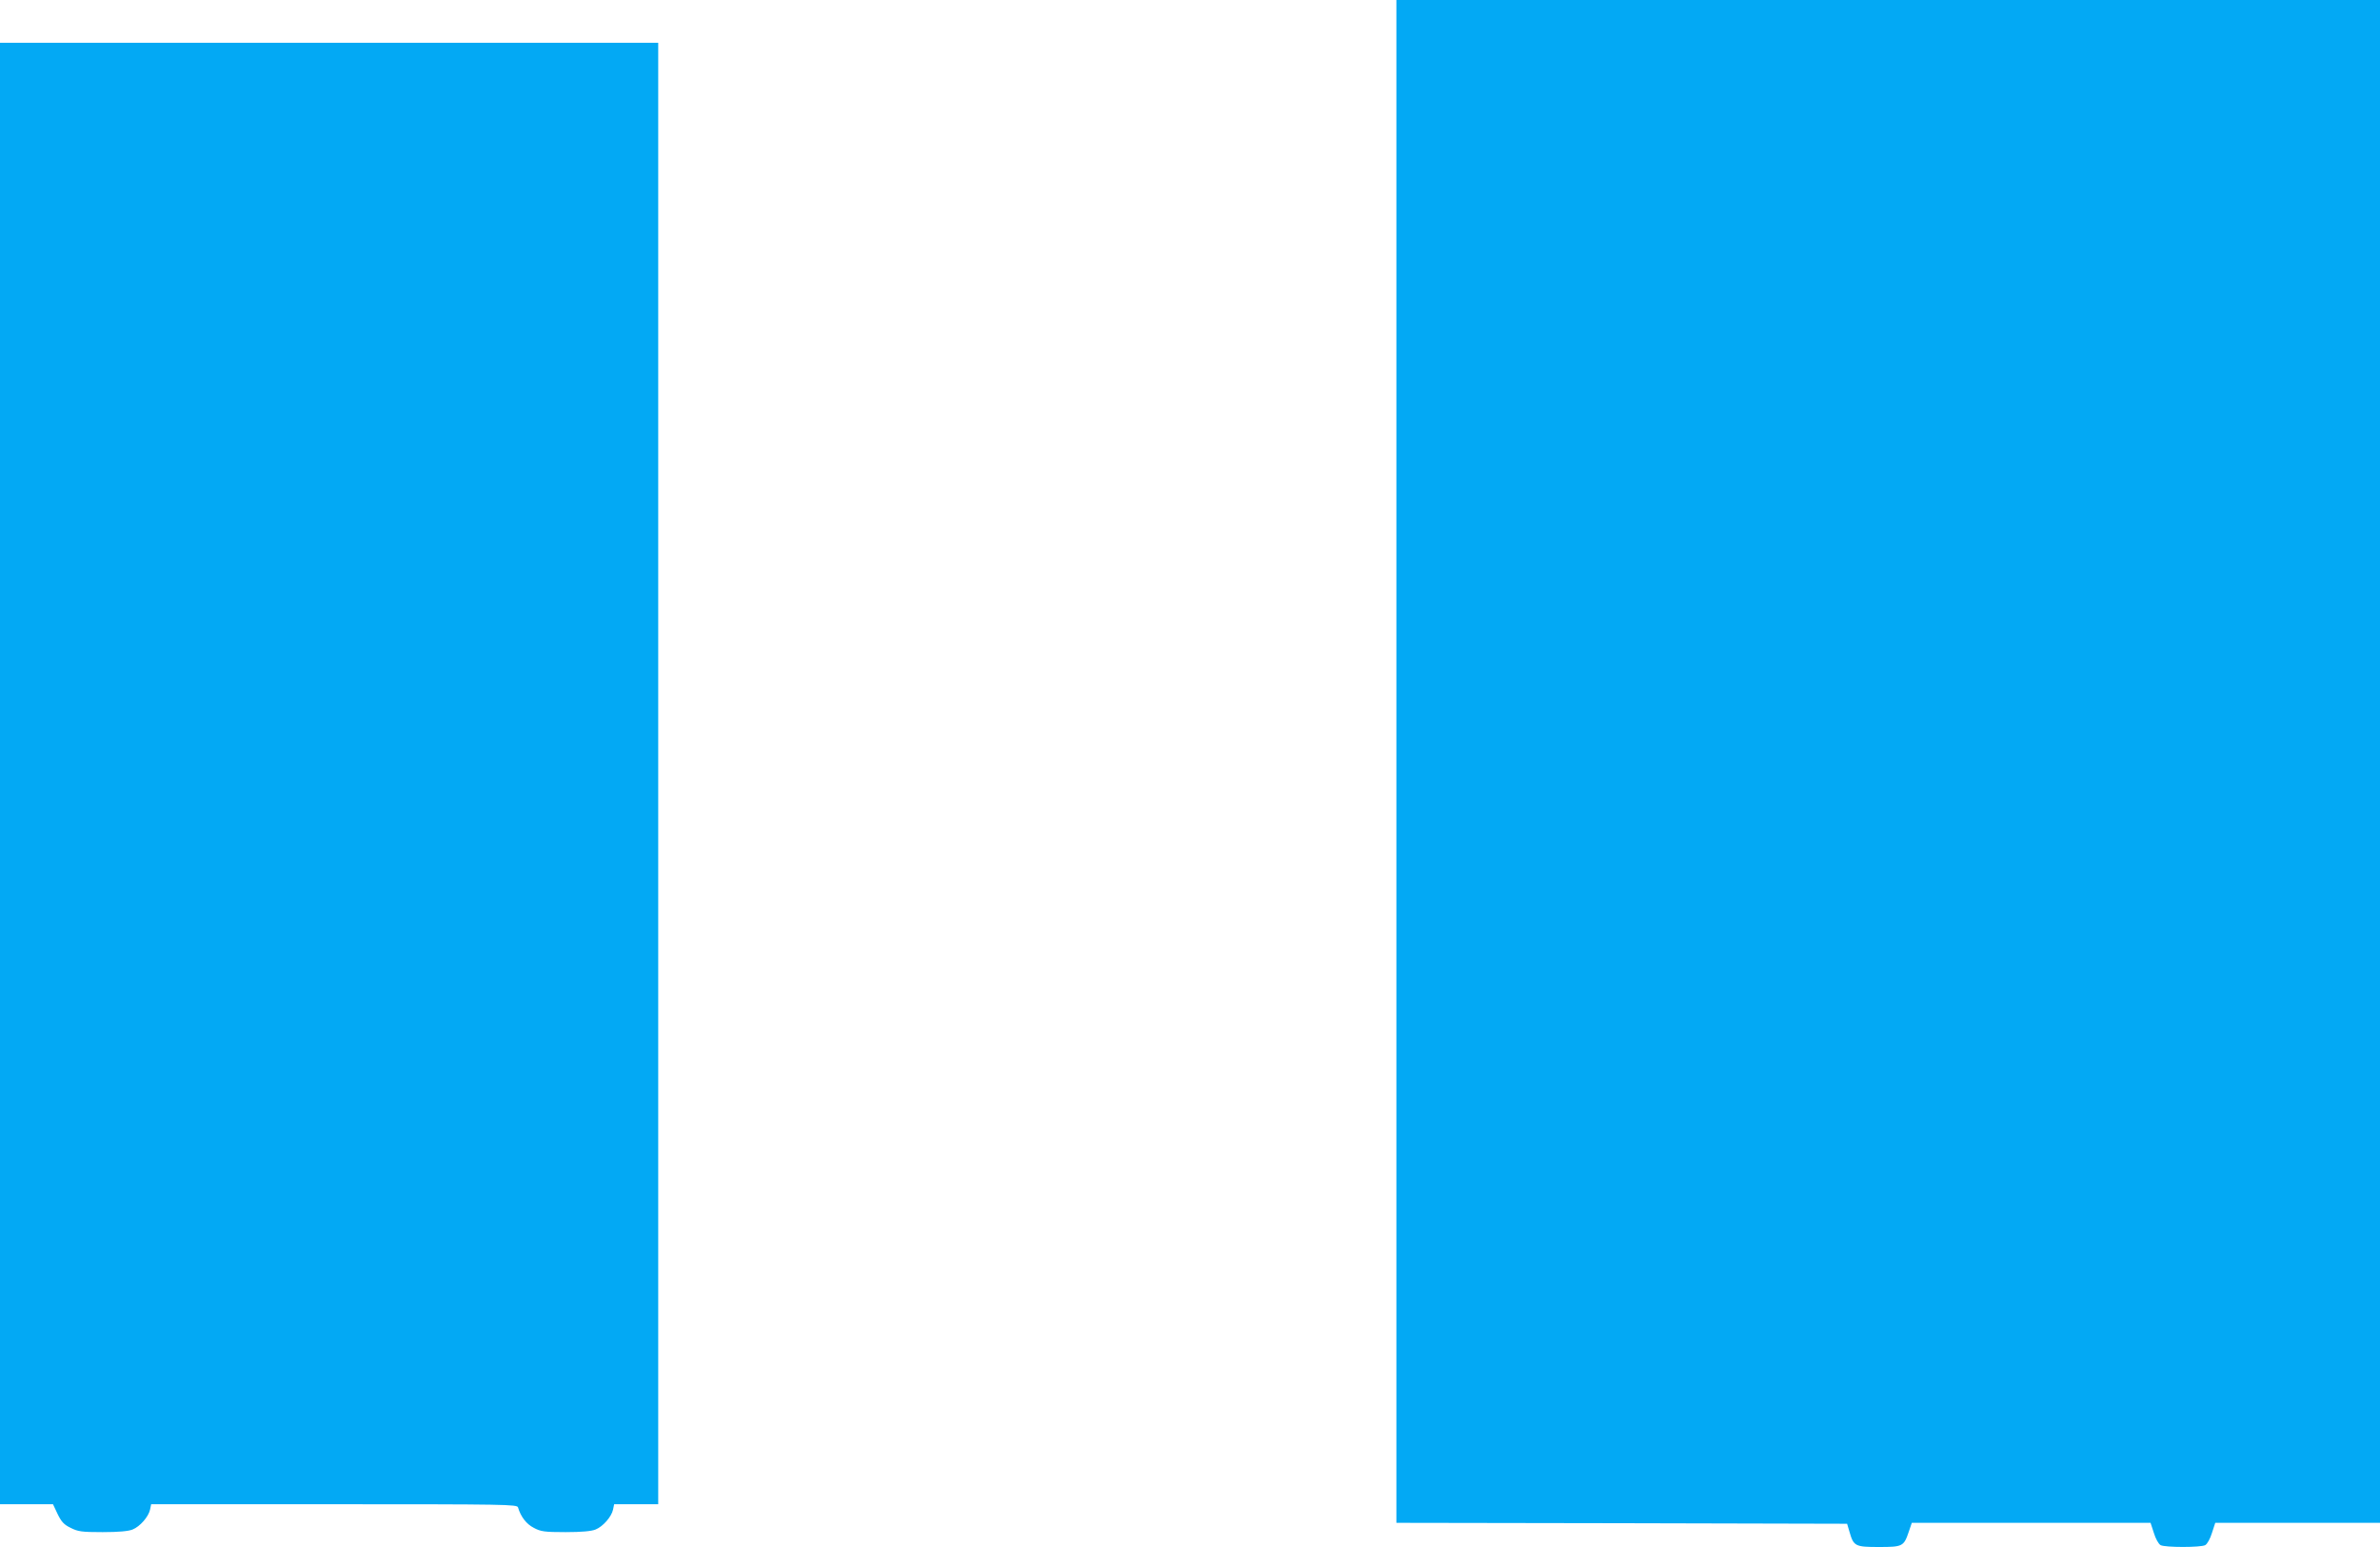
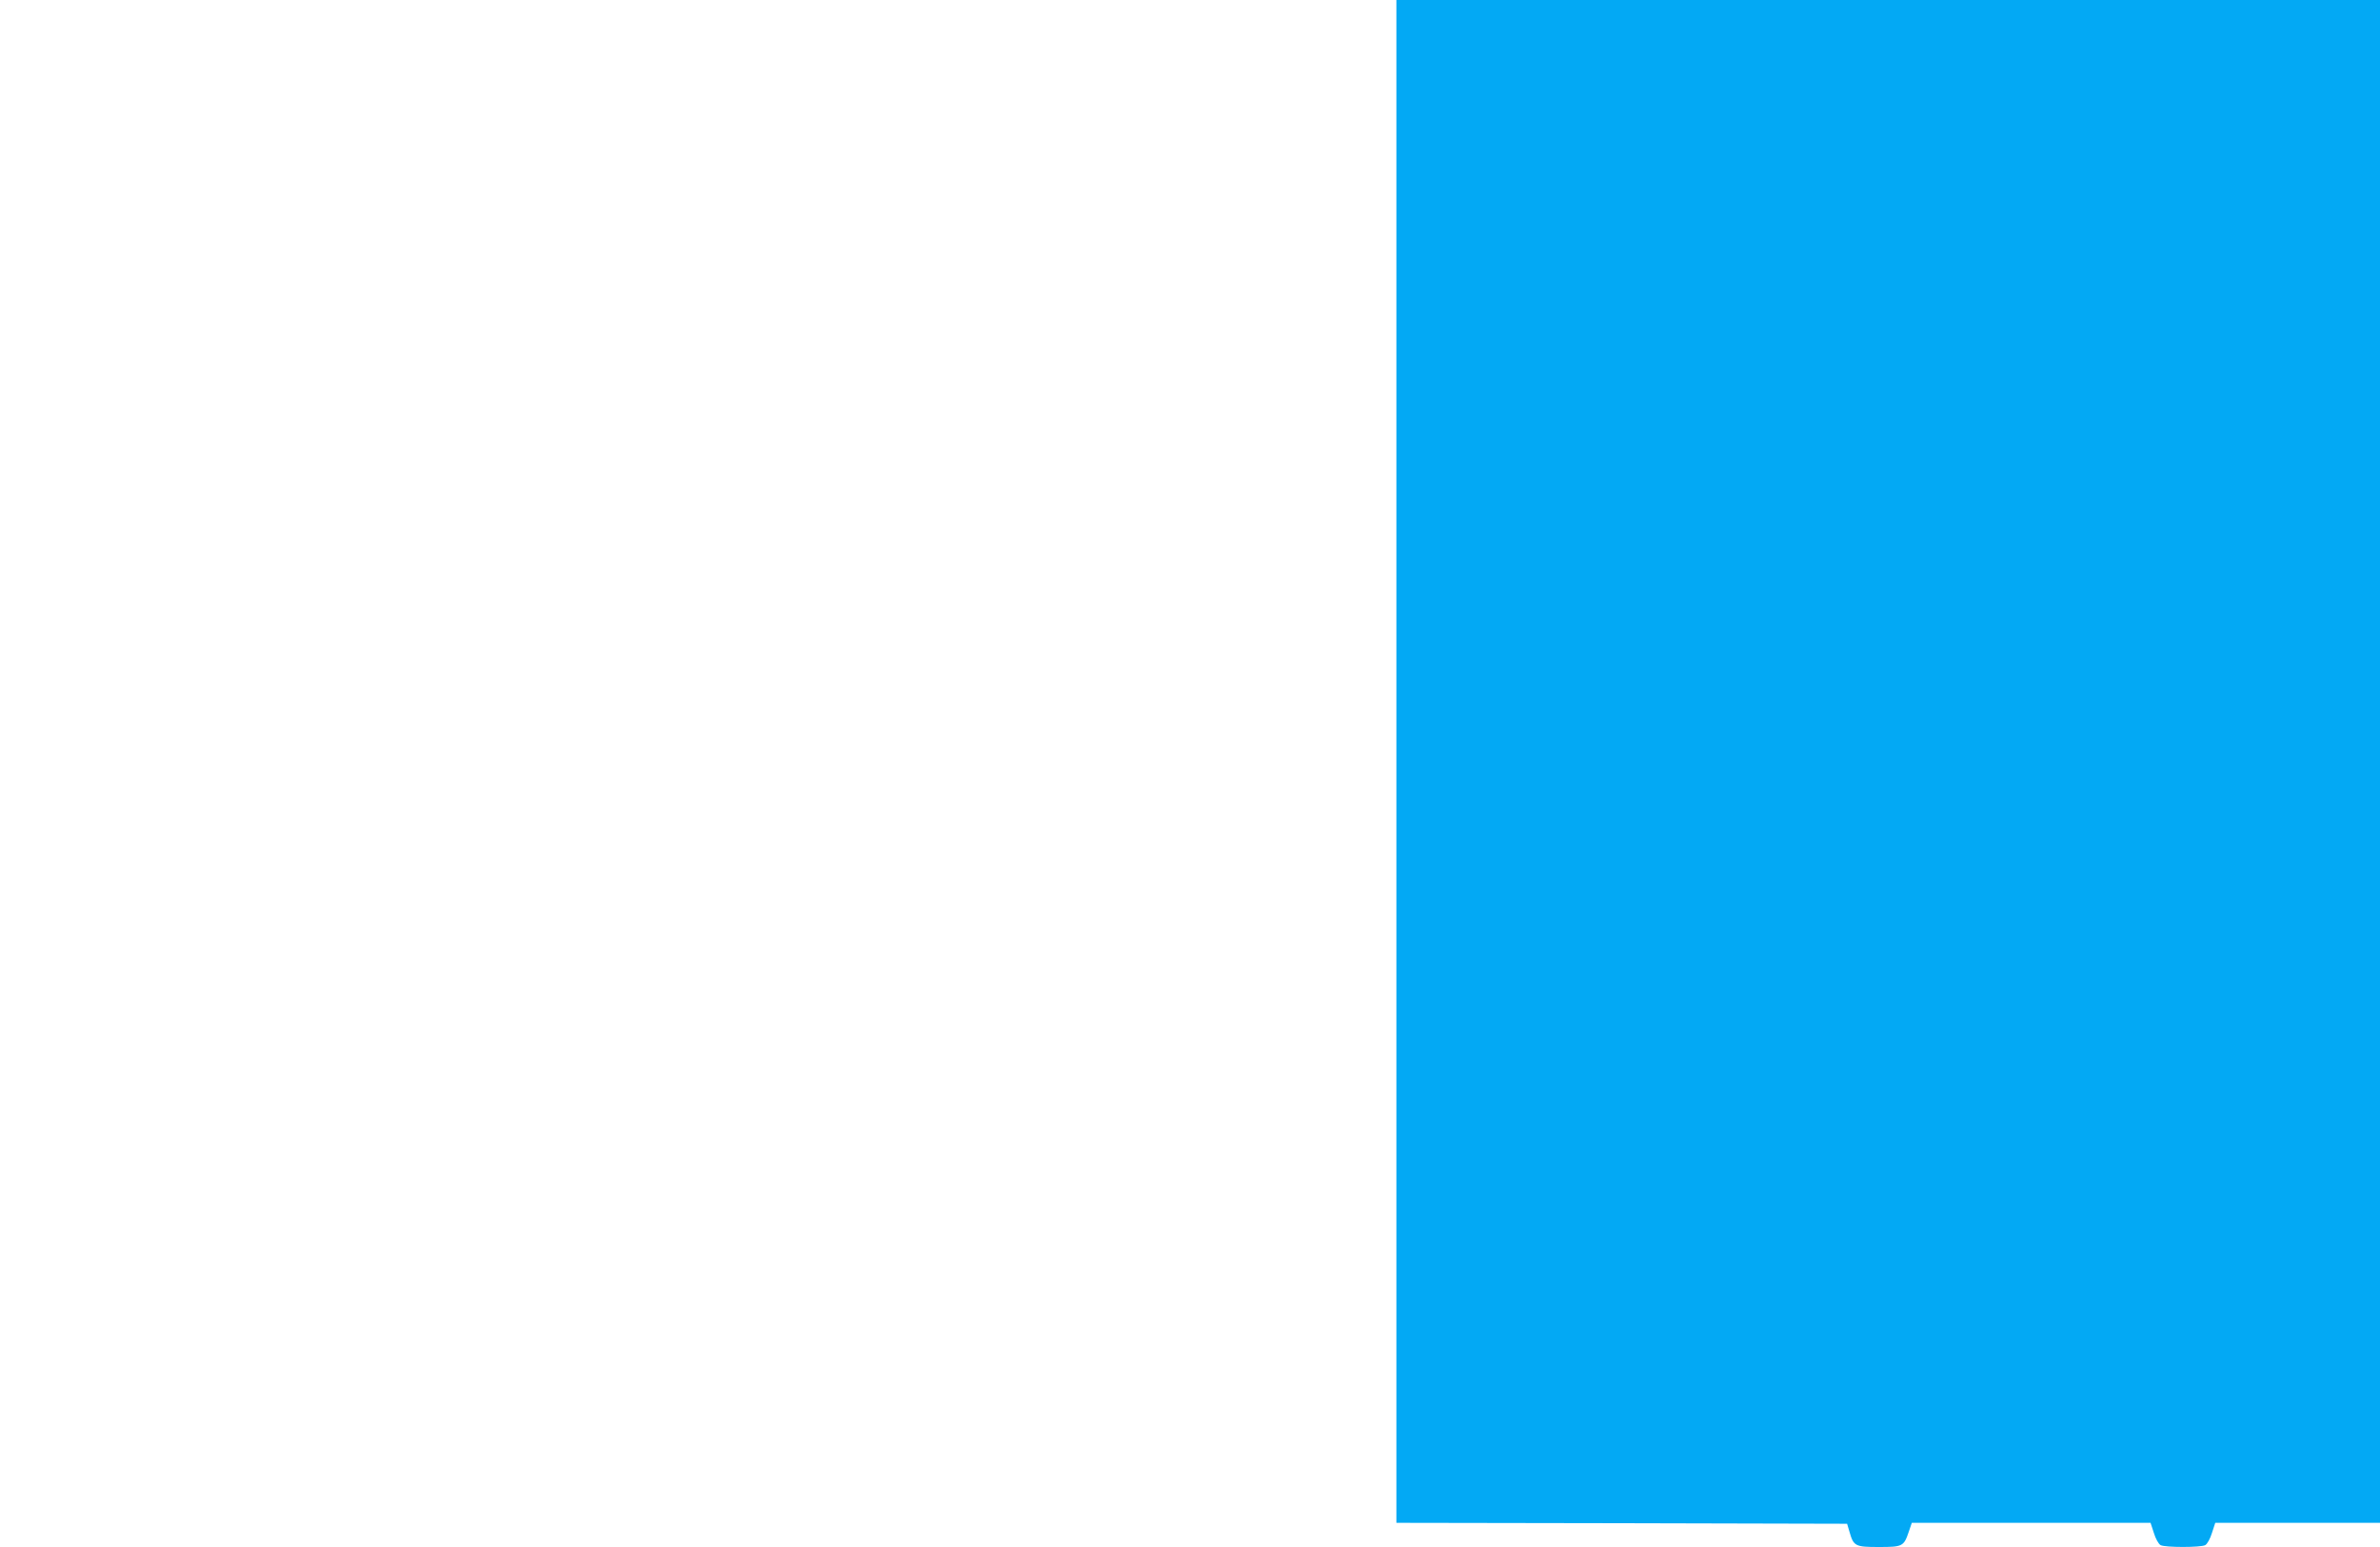
<svg xmlns="http://www.w3.org/2000/svg" version="1.0" width="1280pt" height="832pt" viewBox="0 0 1280 832" preserveAspectRatio="xMidYMid meet">
  <g transform="translate(0,832) scale(0.1,-0.1)" fill="#03a9f4" stroke="none">
    <path d="M7510 4225 l0 -4095 1212 -2 1212 -3 13 -44 c22 -77 31 -81 158 -81 128 0 134 3 161 83 l16 47 642 0 642 0 18 -55 c9 -30 25 -59 36 -65 24 -13 216 -13 240 0 11 6 27 35 36 65 l18 55 443 0 443 0 0 4095 0 4095 -2645 0 -2645 0 0 -4095z" />
-     <path d="M0 4160 l0 -3930 143 0 142 0 25 -53 c20 -41 34 -57 70 -74 39 -20 59 -23 172 -23 86 0 139 5 161 14 40 16 86 69 94 107 l6 29 984 0 c928 0 984 -1 989 -17 14 -49 45 -90 85 -110 37 -20 57 -23 171 -23 86 0 139 5 161 14 40 16 86 69 94 107 l6 29 118 0 119 0 0 3930 0 3930 -1770 0 -1770 0 0 -3930z" />
  </g>
</svg>